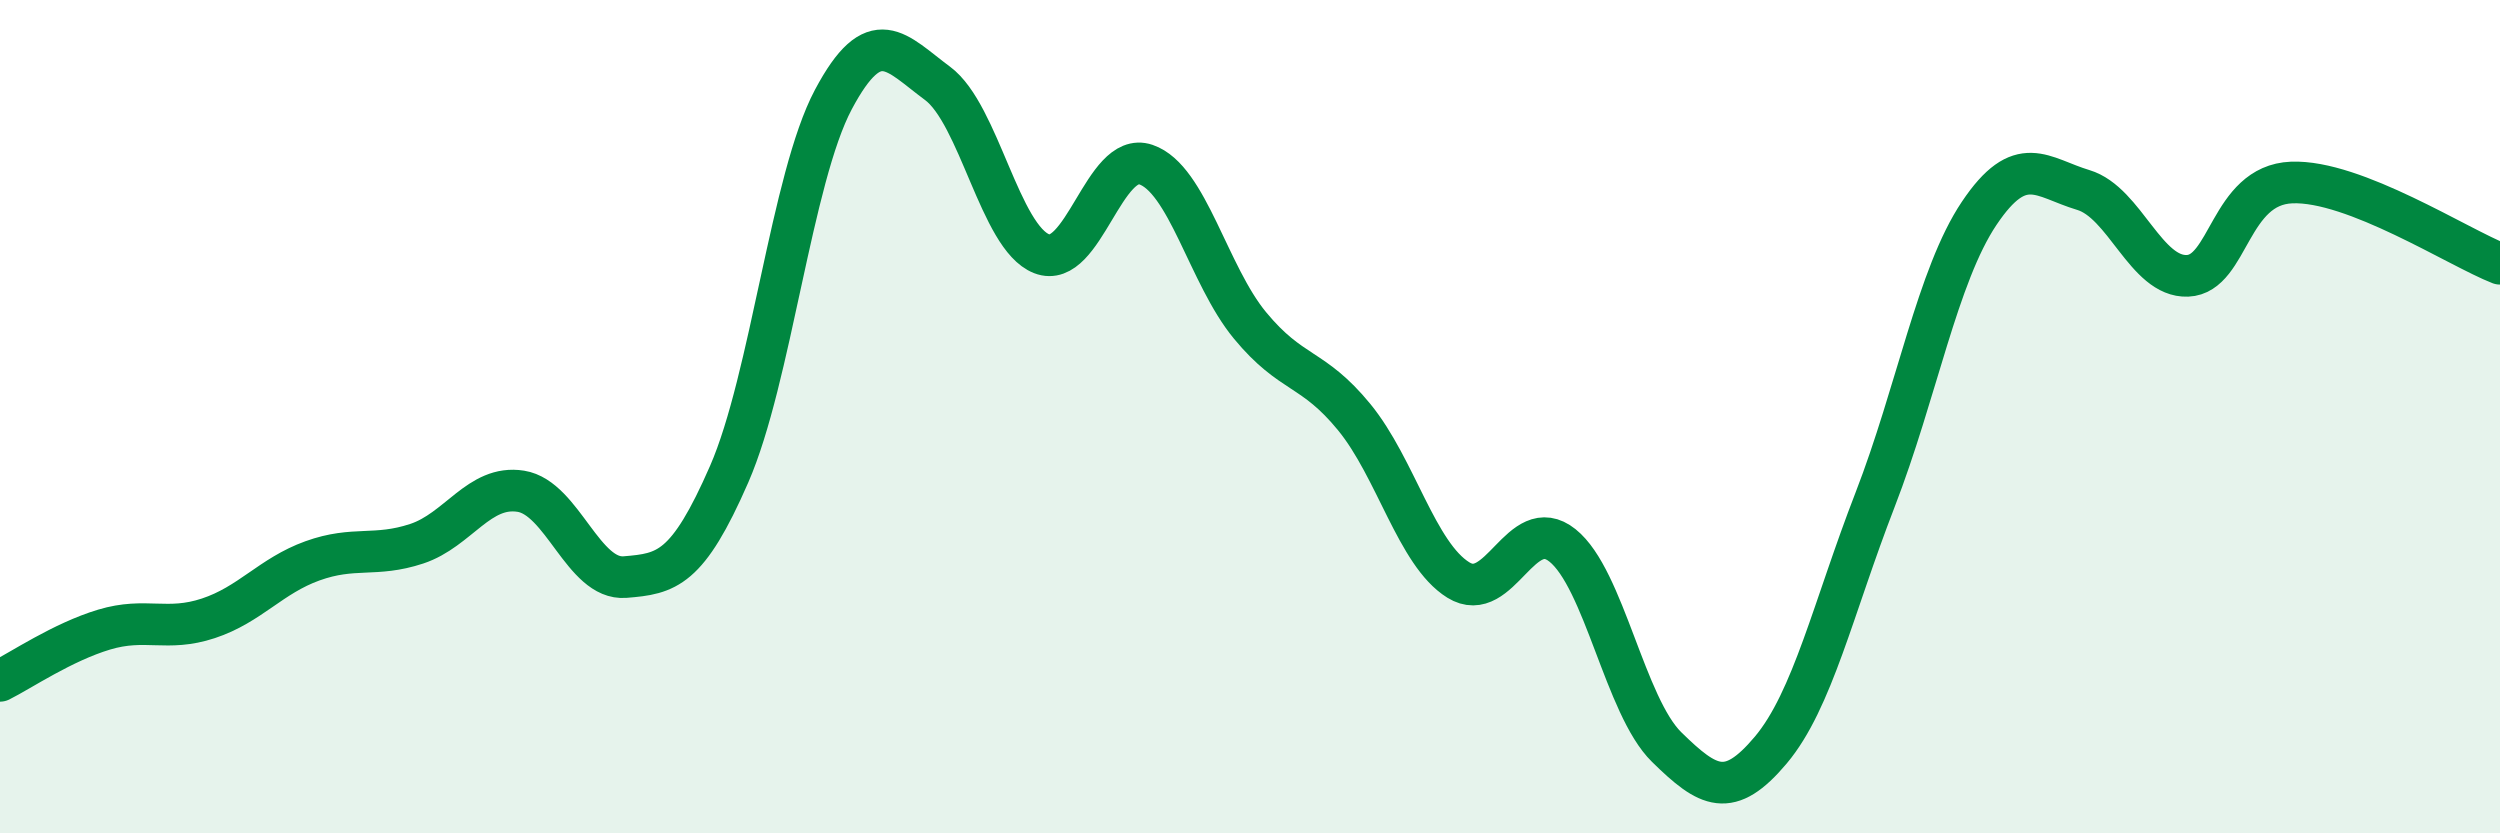
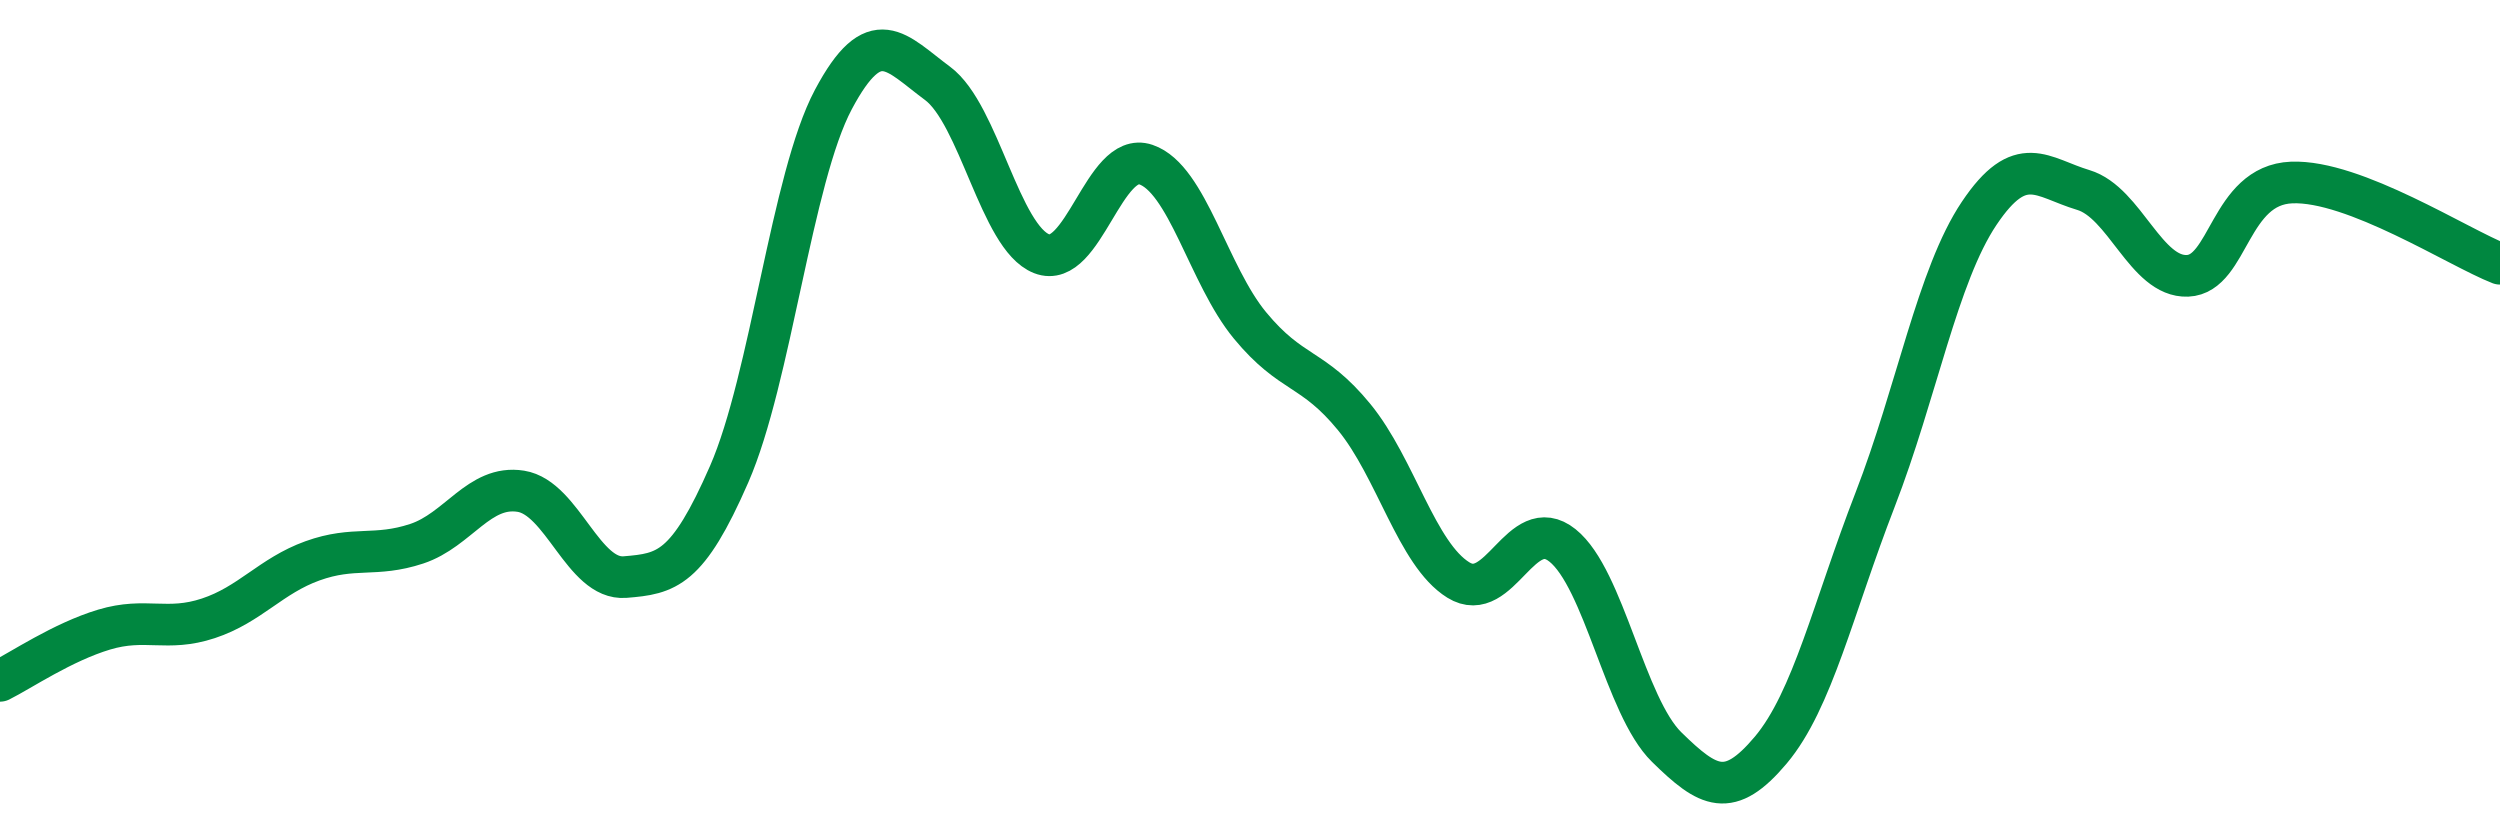
<svg xmlns="http://www.w3.org/2000/svg" width="60" height="20" viewBox="0 0 60 20">
-   <path d="M 0,16.34 C 0.5,16.09 1.5,15.41 2.5,15.11 C 3.5,14.81 4,15.17 5,14.84 C 6,14.51 6.5,13.82 7.5,13.46 C 8.5,13.1 9,13.38 10,13.05 C 11,12.72 11.5,11.63 12.5,11.79 C 13.5,11.95 14,13.93 15,13.85 C 16,13.77 16.5,13.67 17.5,11.38 C 18.5,9.09 19,4.27 20,2.39 C 21,0.51 21.5,1.26 22.5,2 C 23.5,2.74 24,5.7 25,6.09 C 26,6.48 26.5,3.61 27.5,3.95 C 28.5,4.29 29,6.6 30,7.81 C 31,9.02 31.5,8.79 32.5,10.01 C 33.5,11.23 34,13.3 35,13.92 C 36,14.54 36.5,12.29 37.5,13.09 C 38.5,13.89 39,16.95 40,17.93 C 41,18.91 41.5,19.19 42.5,18 C 43.5,16.81 44,14.58 45,12 C 46,9.42 46.5,6.61 47.5,5.12 C 48.5,3.63 49,4.26 50,4.56 C 51,4.86 51.5,6.66 52.5,6.62 C 53.5,6.58 53.5,4.44 55,4.38 C 56.5,4.32 59,5.94 60,6.33L60 20L0 20Z" fill="#008740" opacity="0.1" stroke-linecap="round" stroke-linejoin="round" />
  <path d="M 0,16.34 C 0.5,16.09 1.5,15.41 2.5,15.11 C 3.5,14.81 4,15.17 5,14.84 C 6,14.51 6.5,13.82 7.5,13.46 C 8.5,13.1 9,13.38 10,13.05 C 11,12.72 11.5,11.63 12.5,11.79 C 13.5,11.95 14,13.93 15,13.85 C 16,13.77 16.5,13.67 17.5,11.38 C 18.5,9.09 19,4.27 20,2.39 C 21,0.51 21.5,1.26 22.5,2 C 23.5,2.74 24,5.7 25,6.09 C 26,6.48 26.5,3.61 27.5,3.95 C 28.5,4.29 29,6.6 30,7.81 C 31,9.02 31.5,8.79 32.5,10.01 C 33.5,11.23 34,13.3 35,13.92 C 36,14.54 36.5,12.29 37.5,13.09 C 38.5,13.89 39,16.95 40,17.93 C 41,18.91 41.5,19.19 42.5,18 C 43.5,16.81 44,14.58 45,12 C 46,9.42 46.5,6.61 47.5,5.12 C 48.5,3.63 49,4.26 50,4.56 C 51,4.86 51.5,6.66 52.5,6.62 C 53.5,6.58 53.5,4.44 55,4.38 C 56.5,4.32 59,5.94 60,6.33" stroke="#008740" stroke-width="1" fill="none" stroke-linecap="round" stroke-linejoin="round" />
</svg>